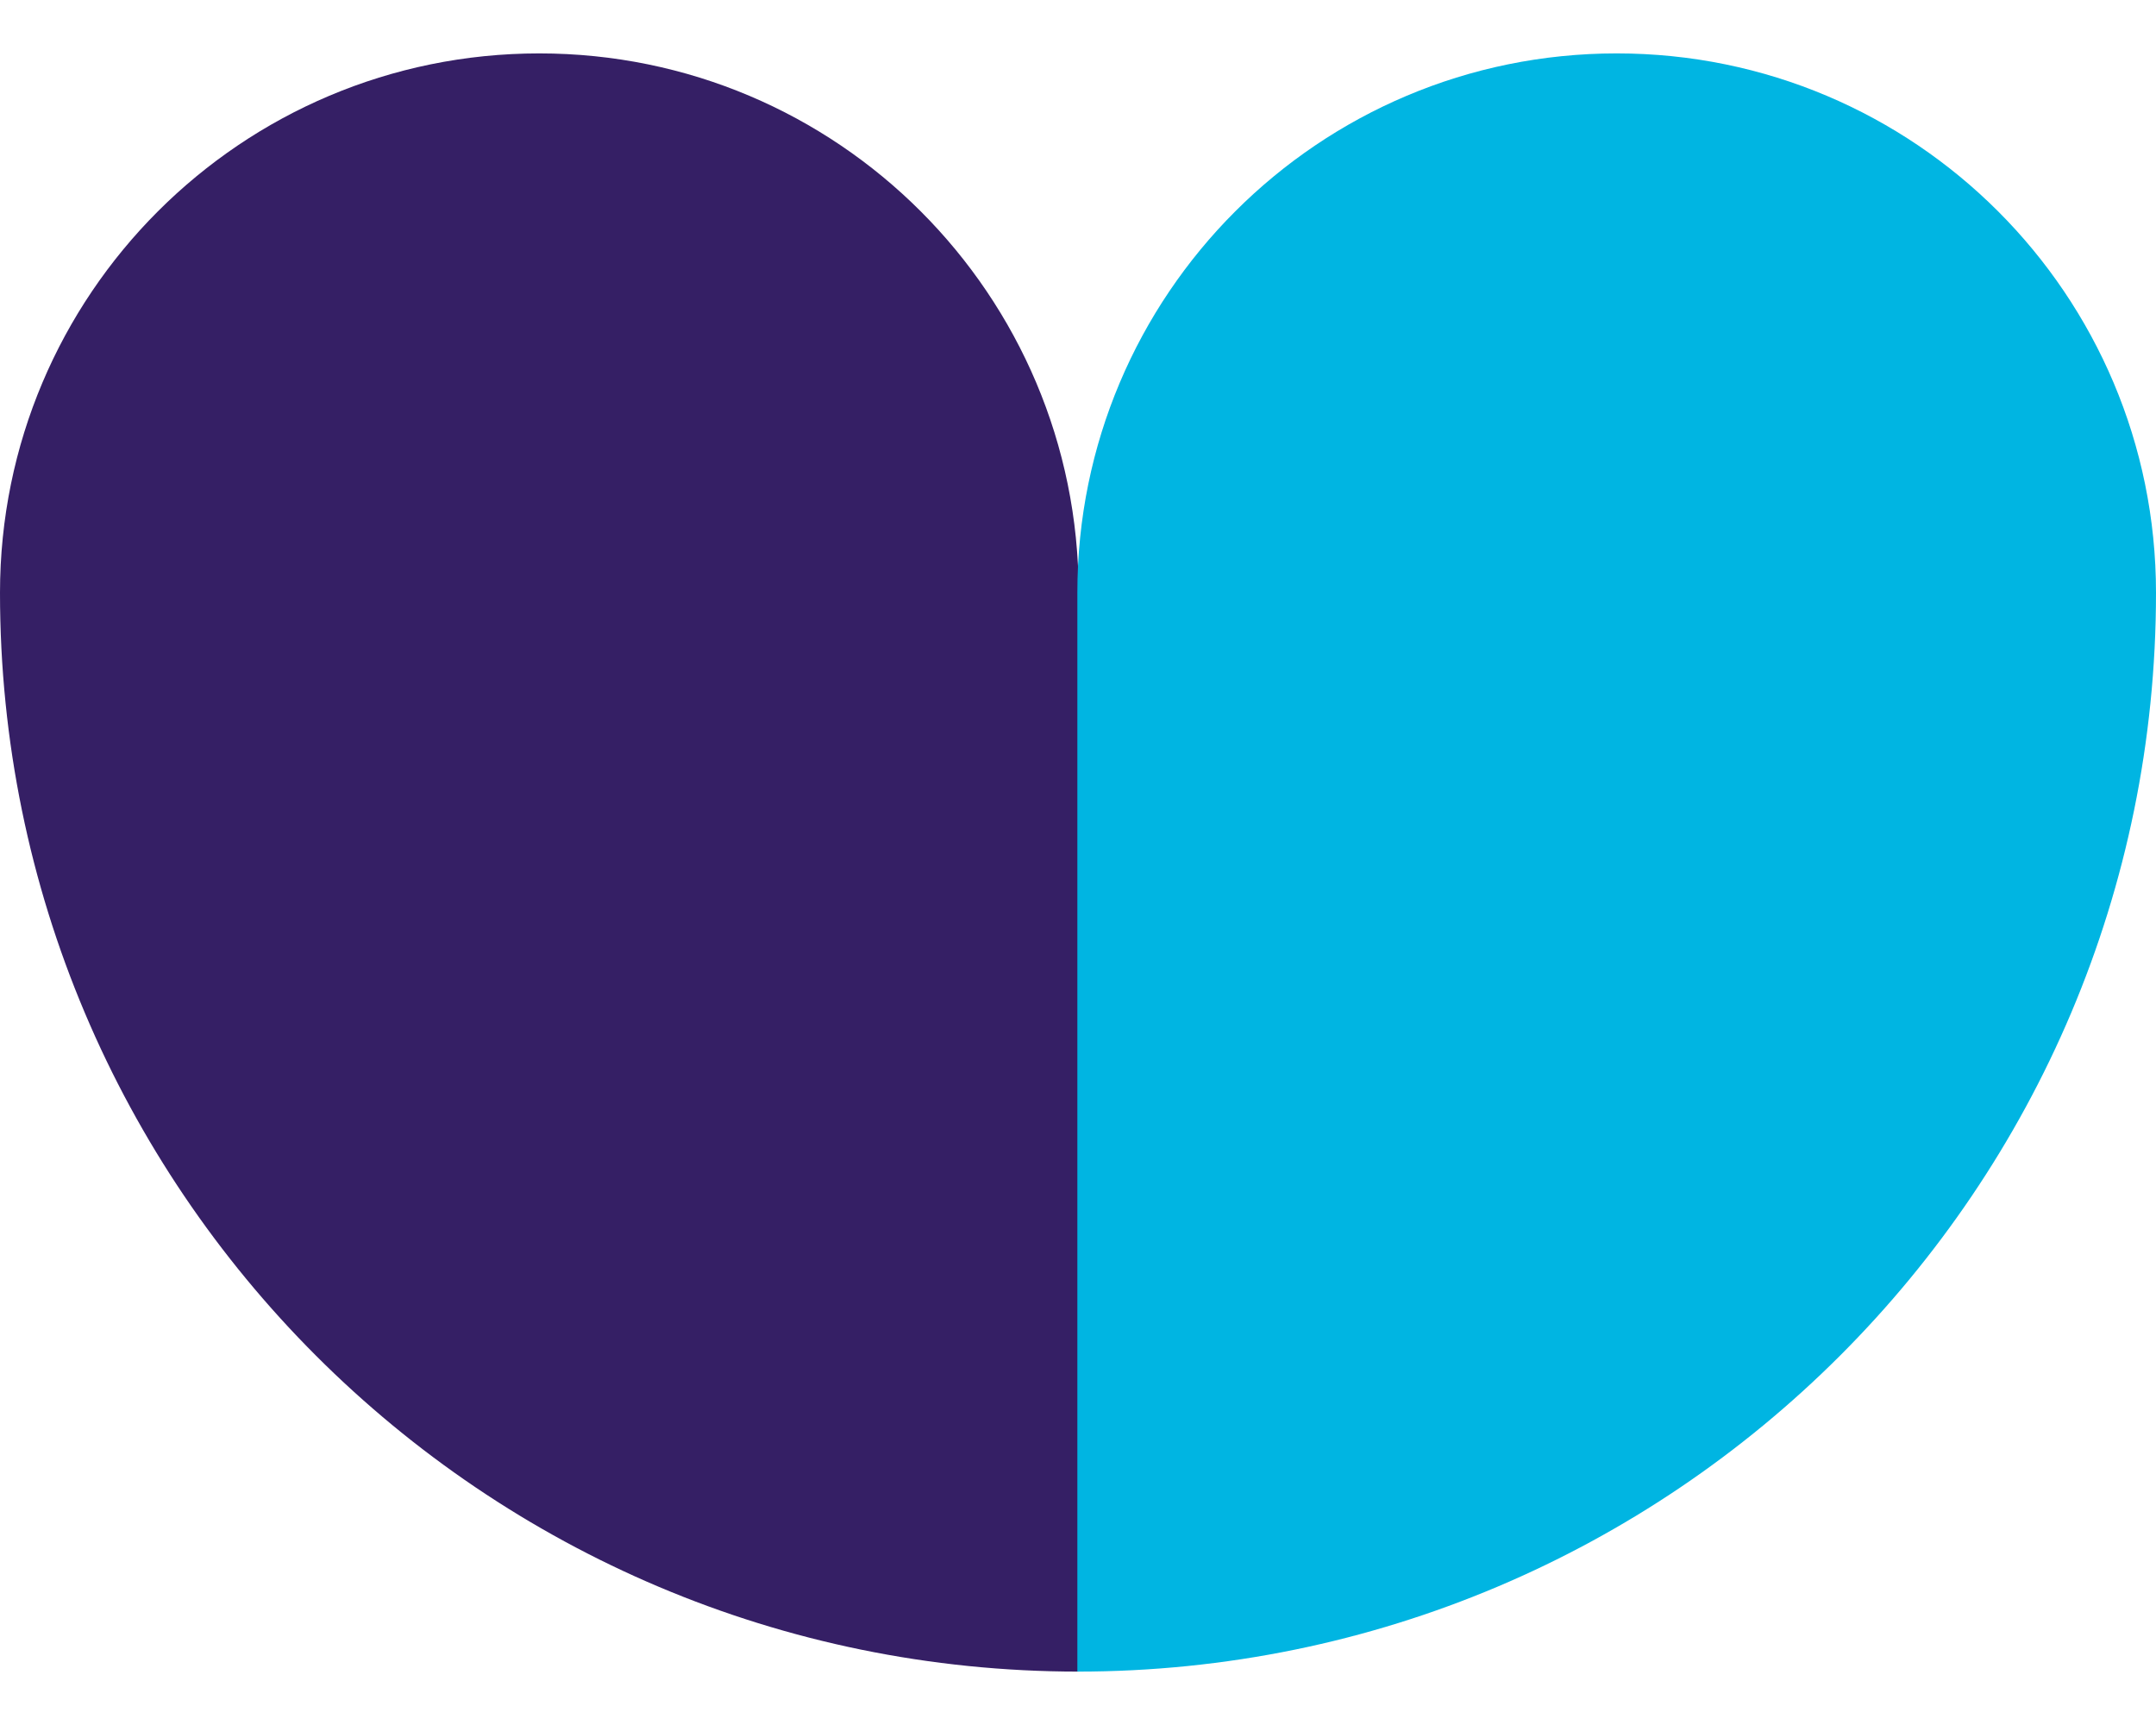
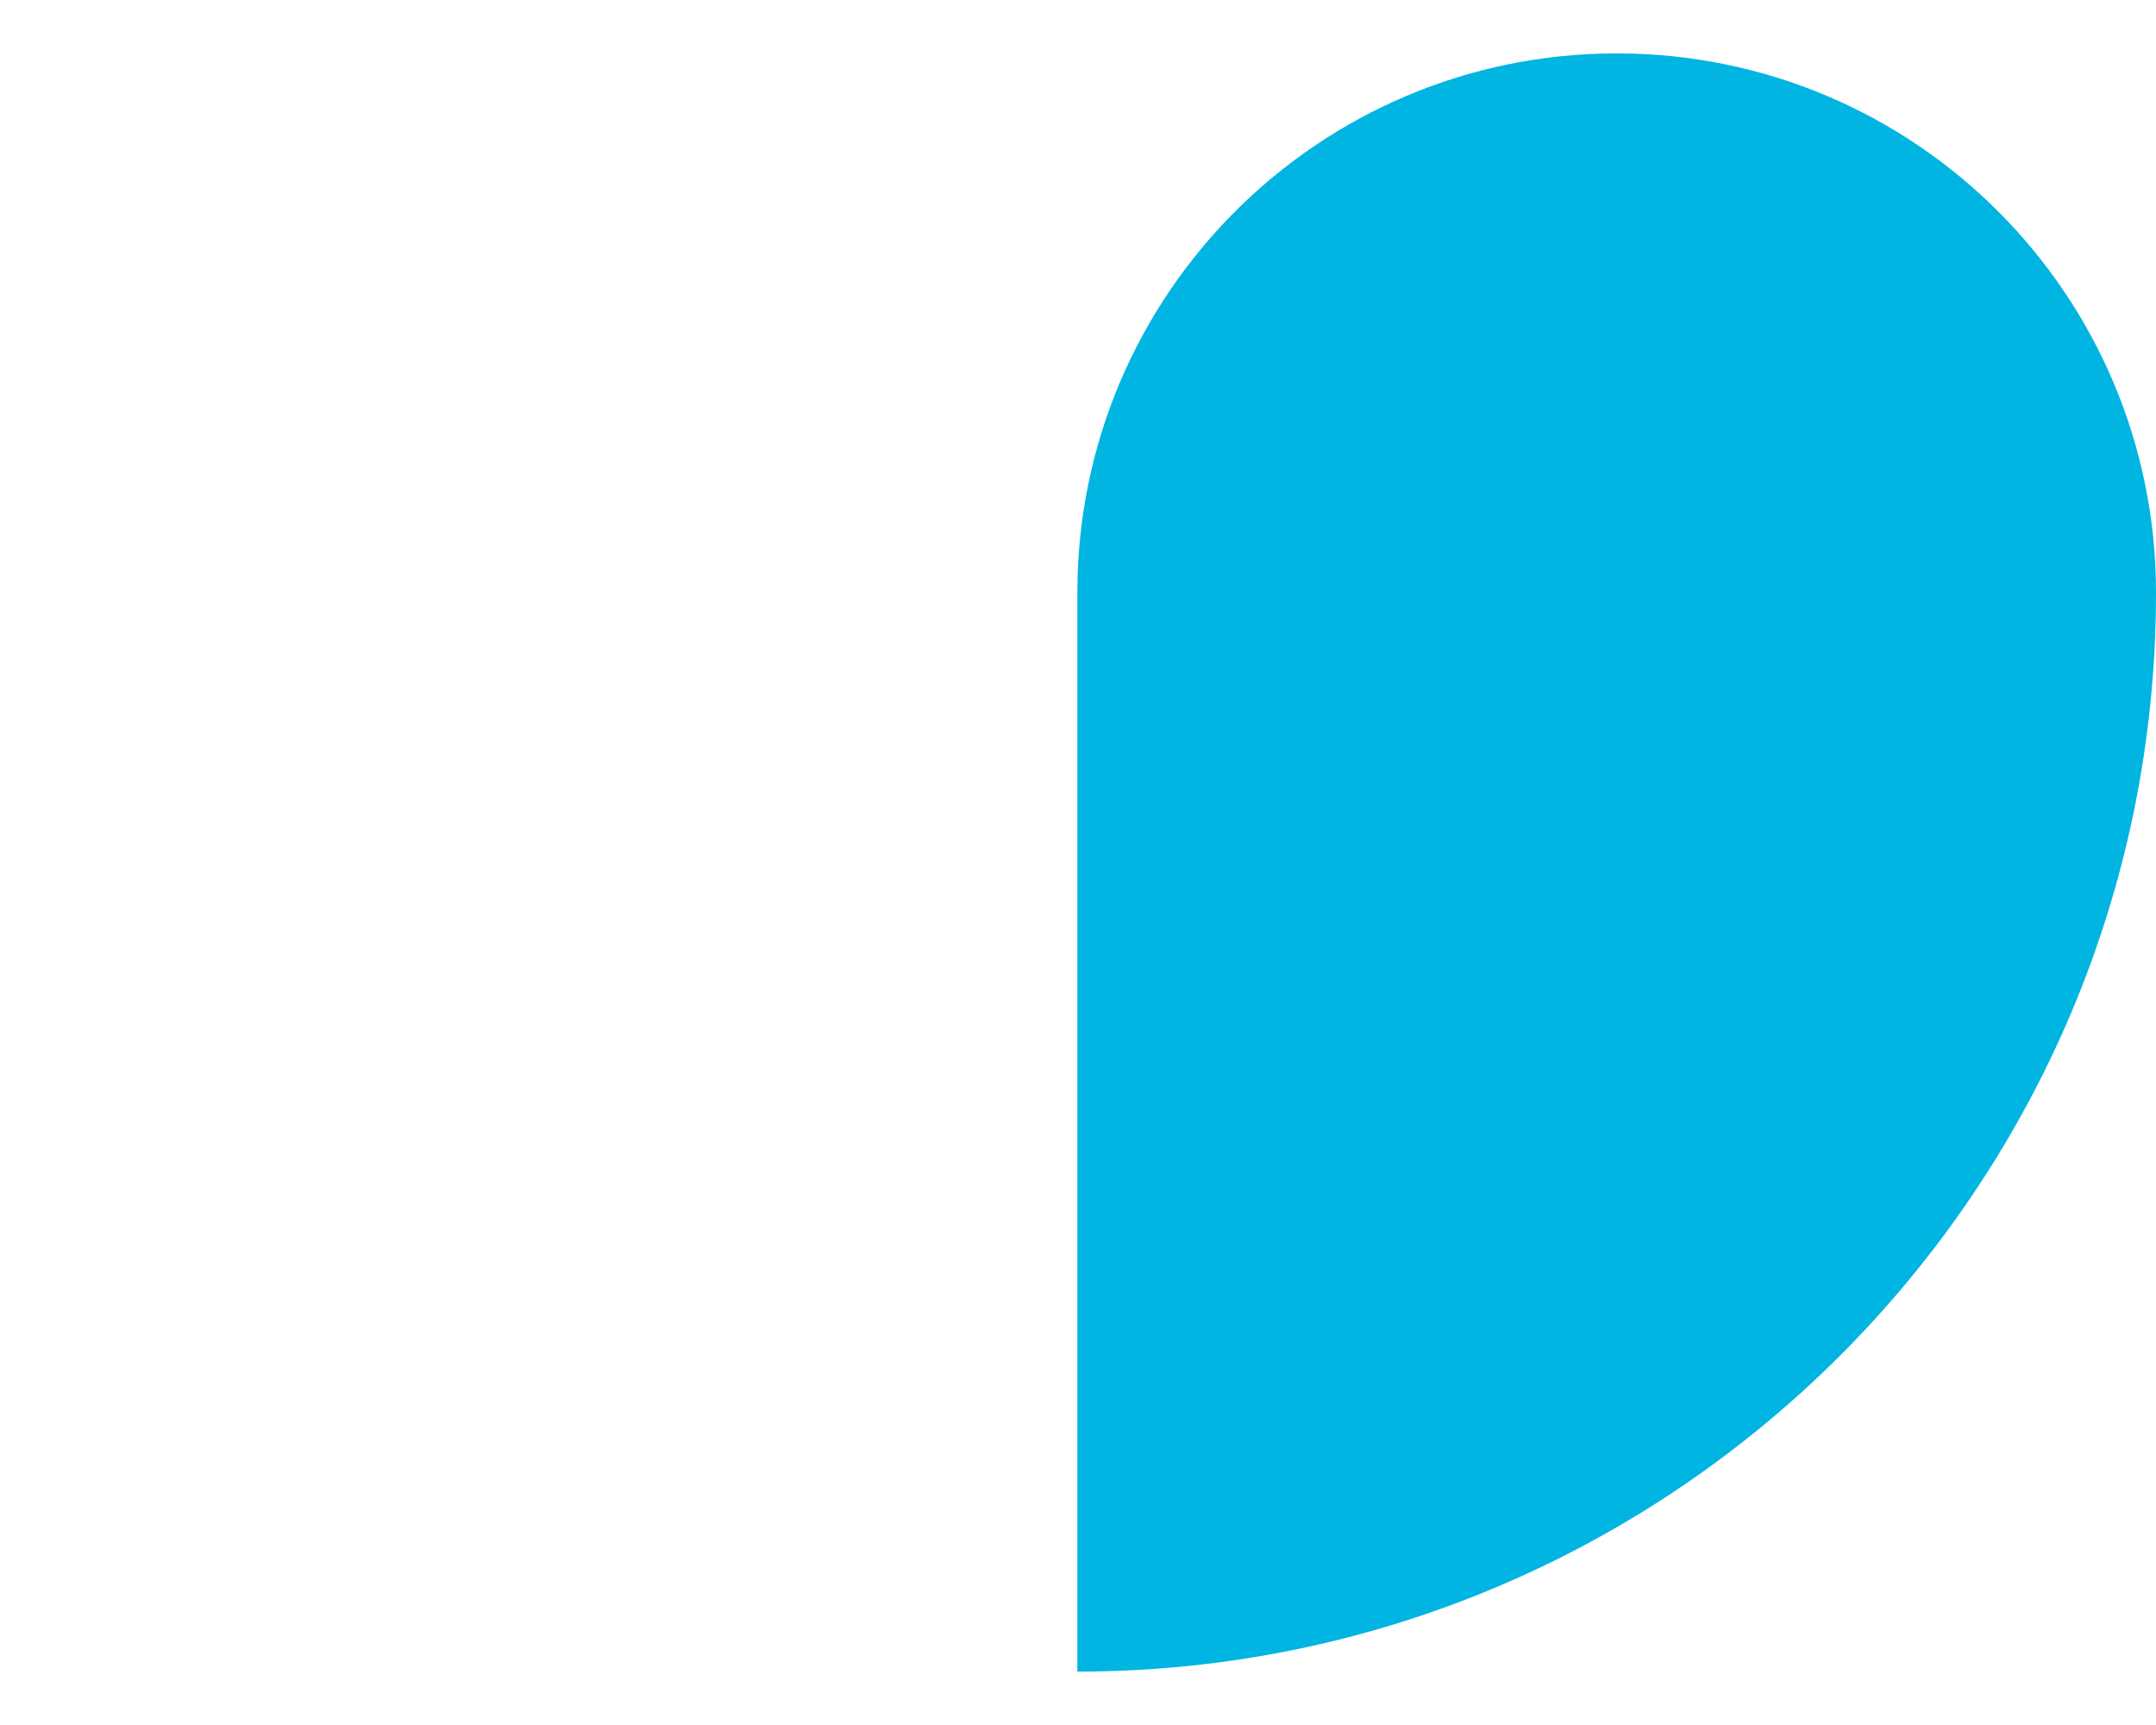
<svg xmlns="http://www.w3.org/2000/svg" width="30" height="24" viewBox="0 0 30 24" fill="none">
-   <path d="M7.504 0.743C3.358 0.743 -0 4.101 -0 8.248C-0 16.537 6.72 23.257 15.009 23.257V8.248C15.009 4.101 11.651 0.743 7.504 0.743Z" fill="#351F65" />
  <path d="M30 8.248C30 4.101 26.642 0.743 22.496 0.743C18.349 0.743 14.991 4.101 14.991 8.248C14.991 8.252 14.991 8.257 14.991 8.266V23.257C23.28 23.257 30 16.537 30 8.248Z" fill="#00B5E2" />
</svg>